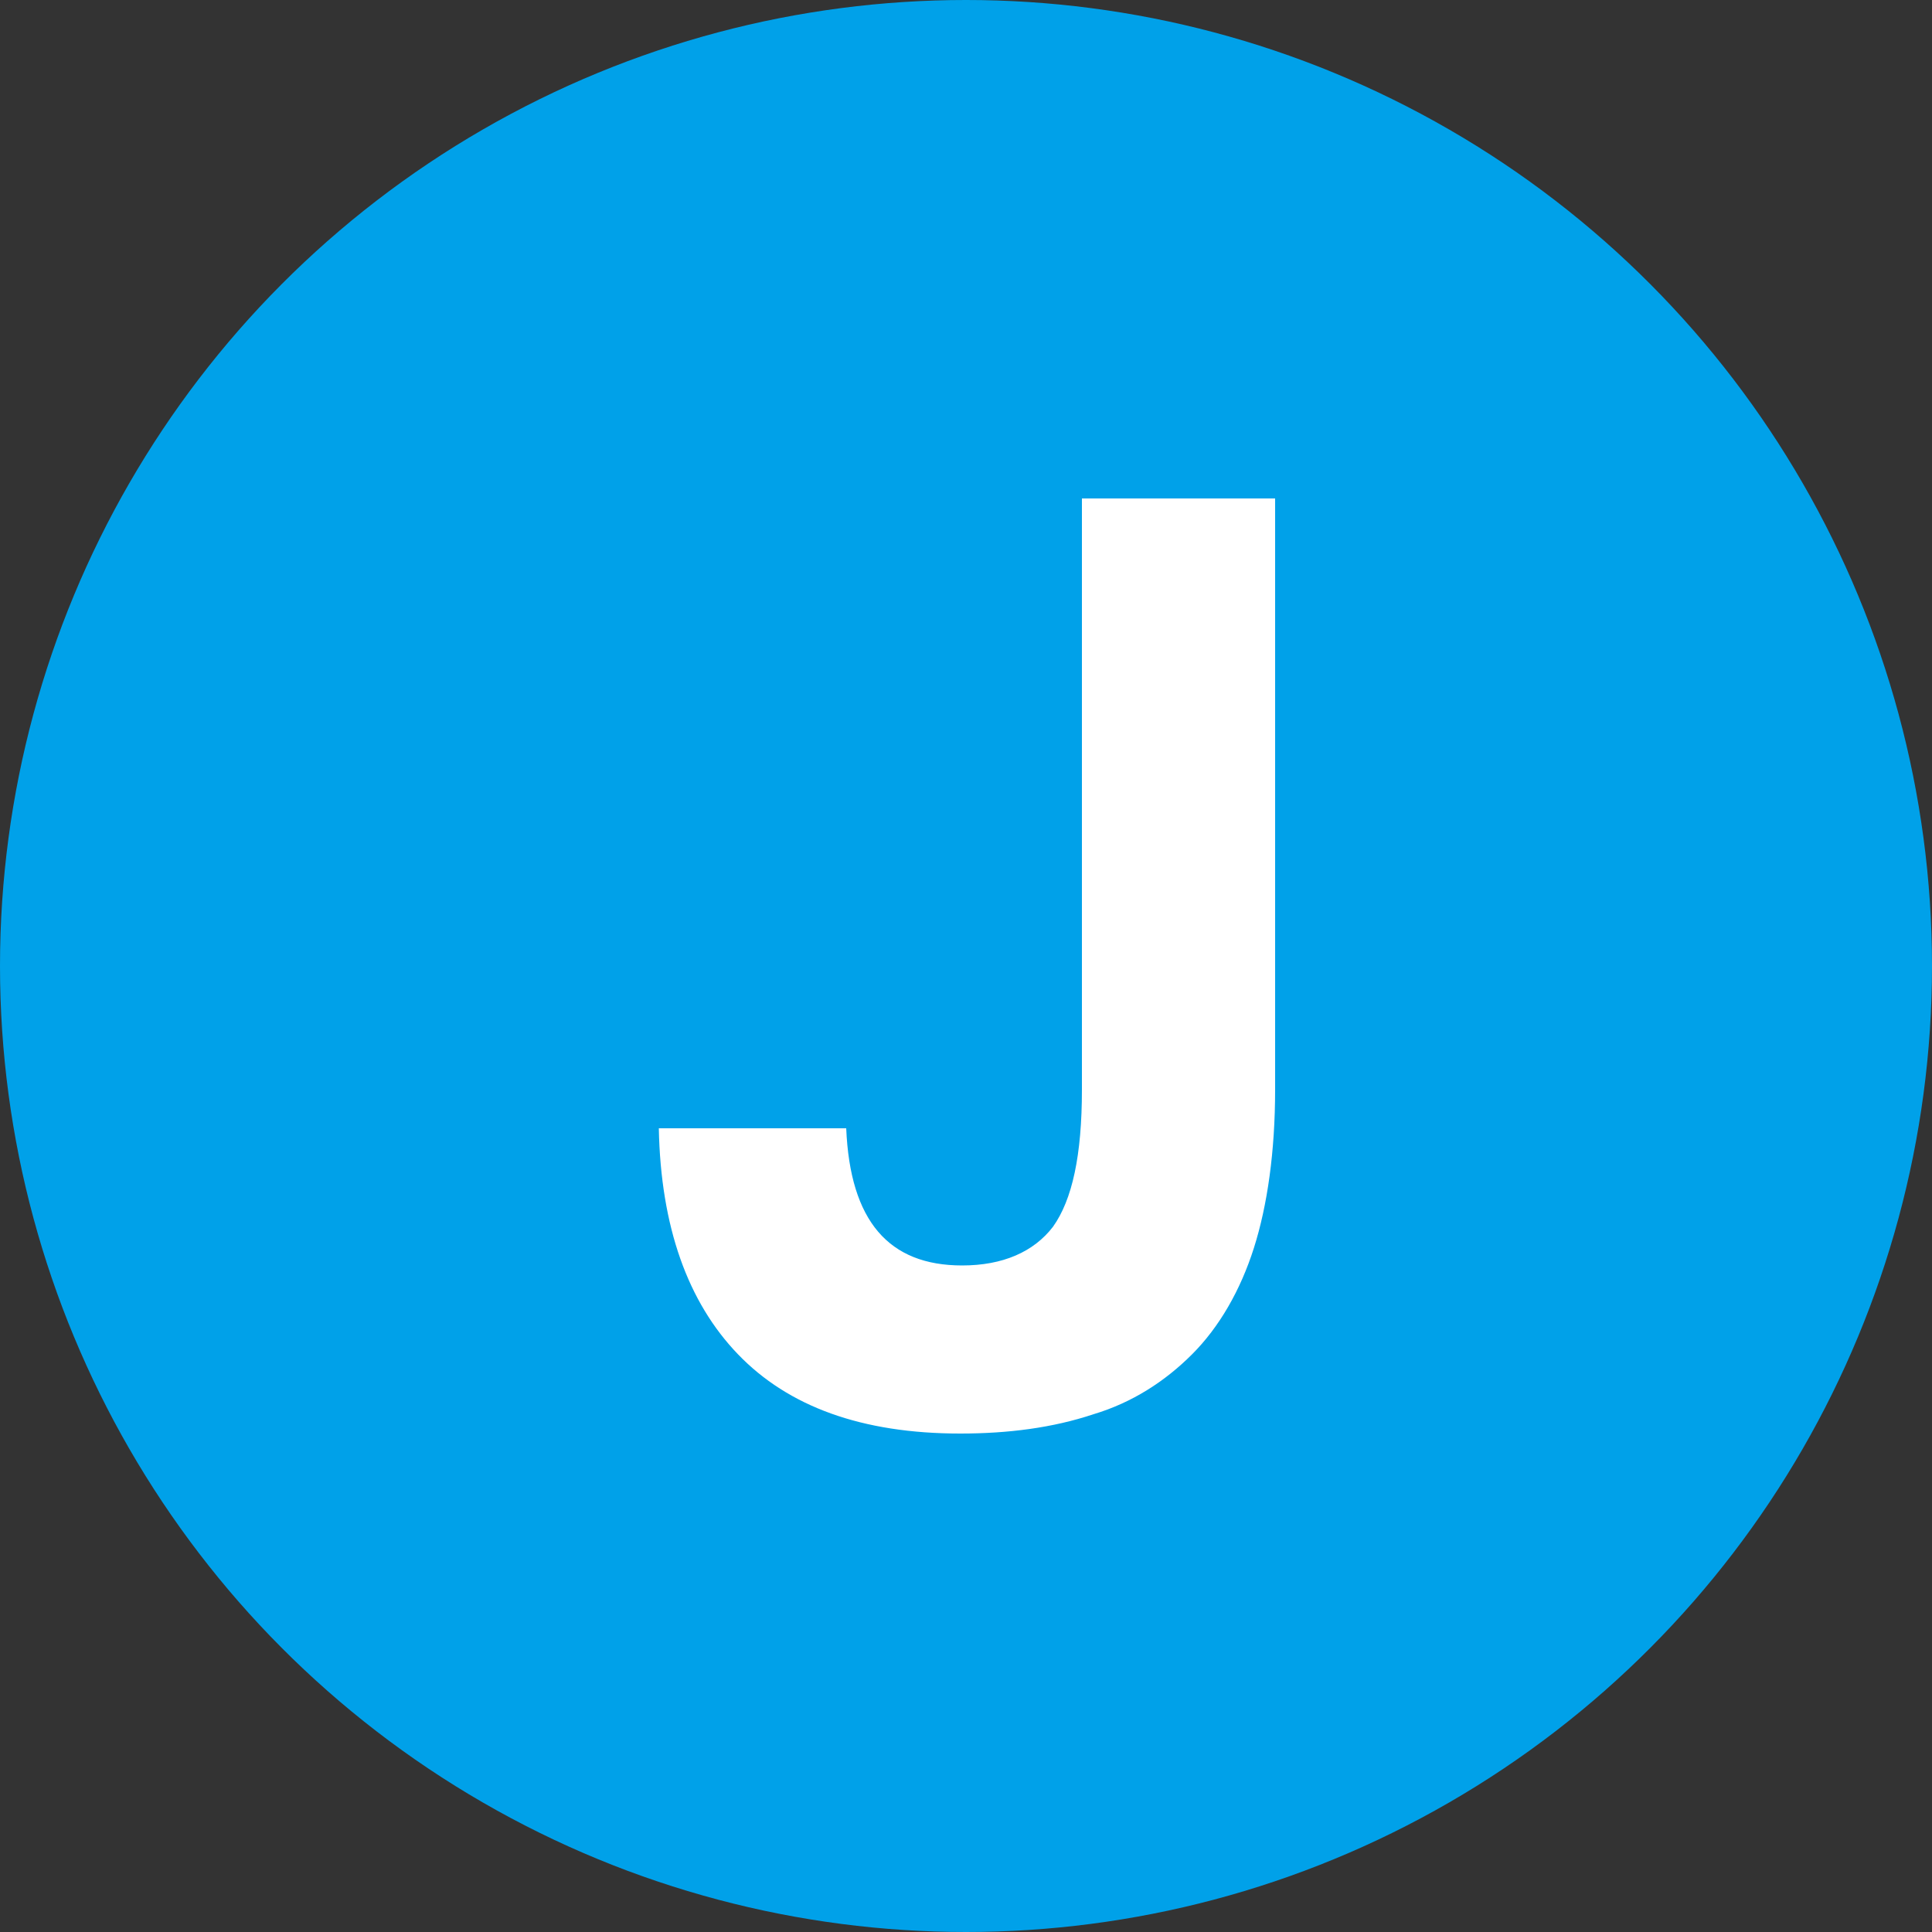
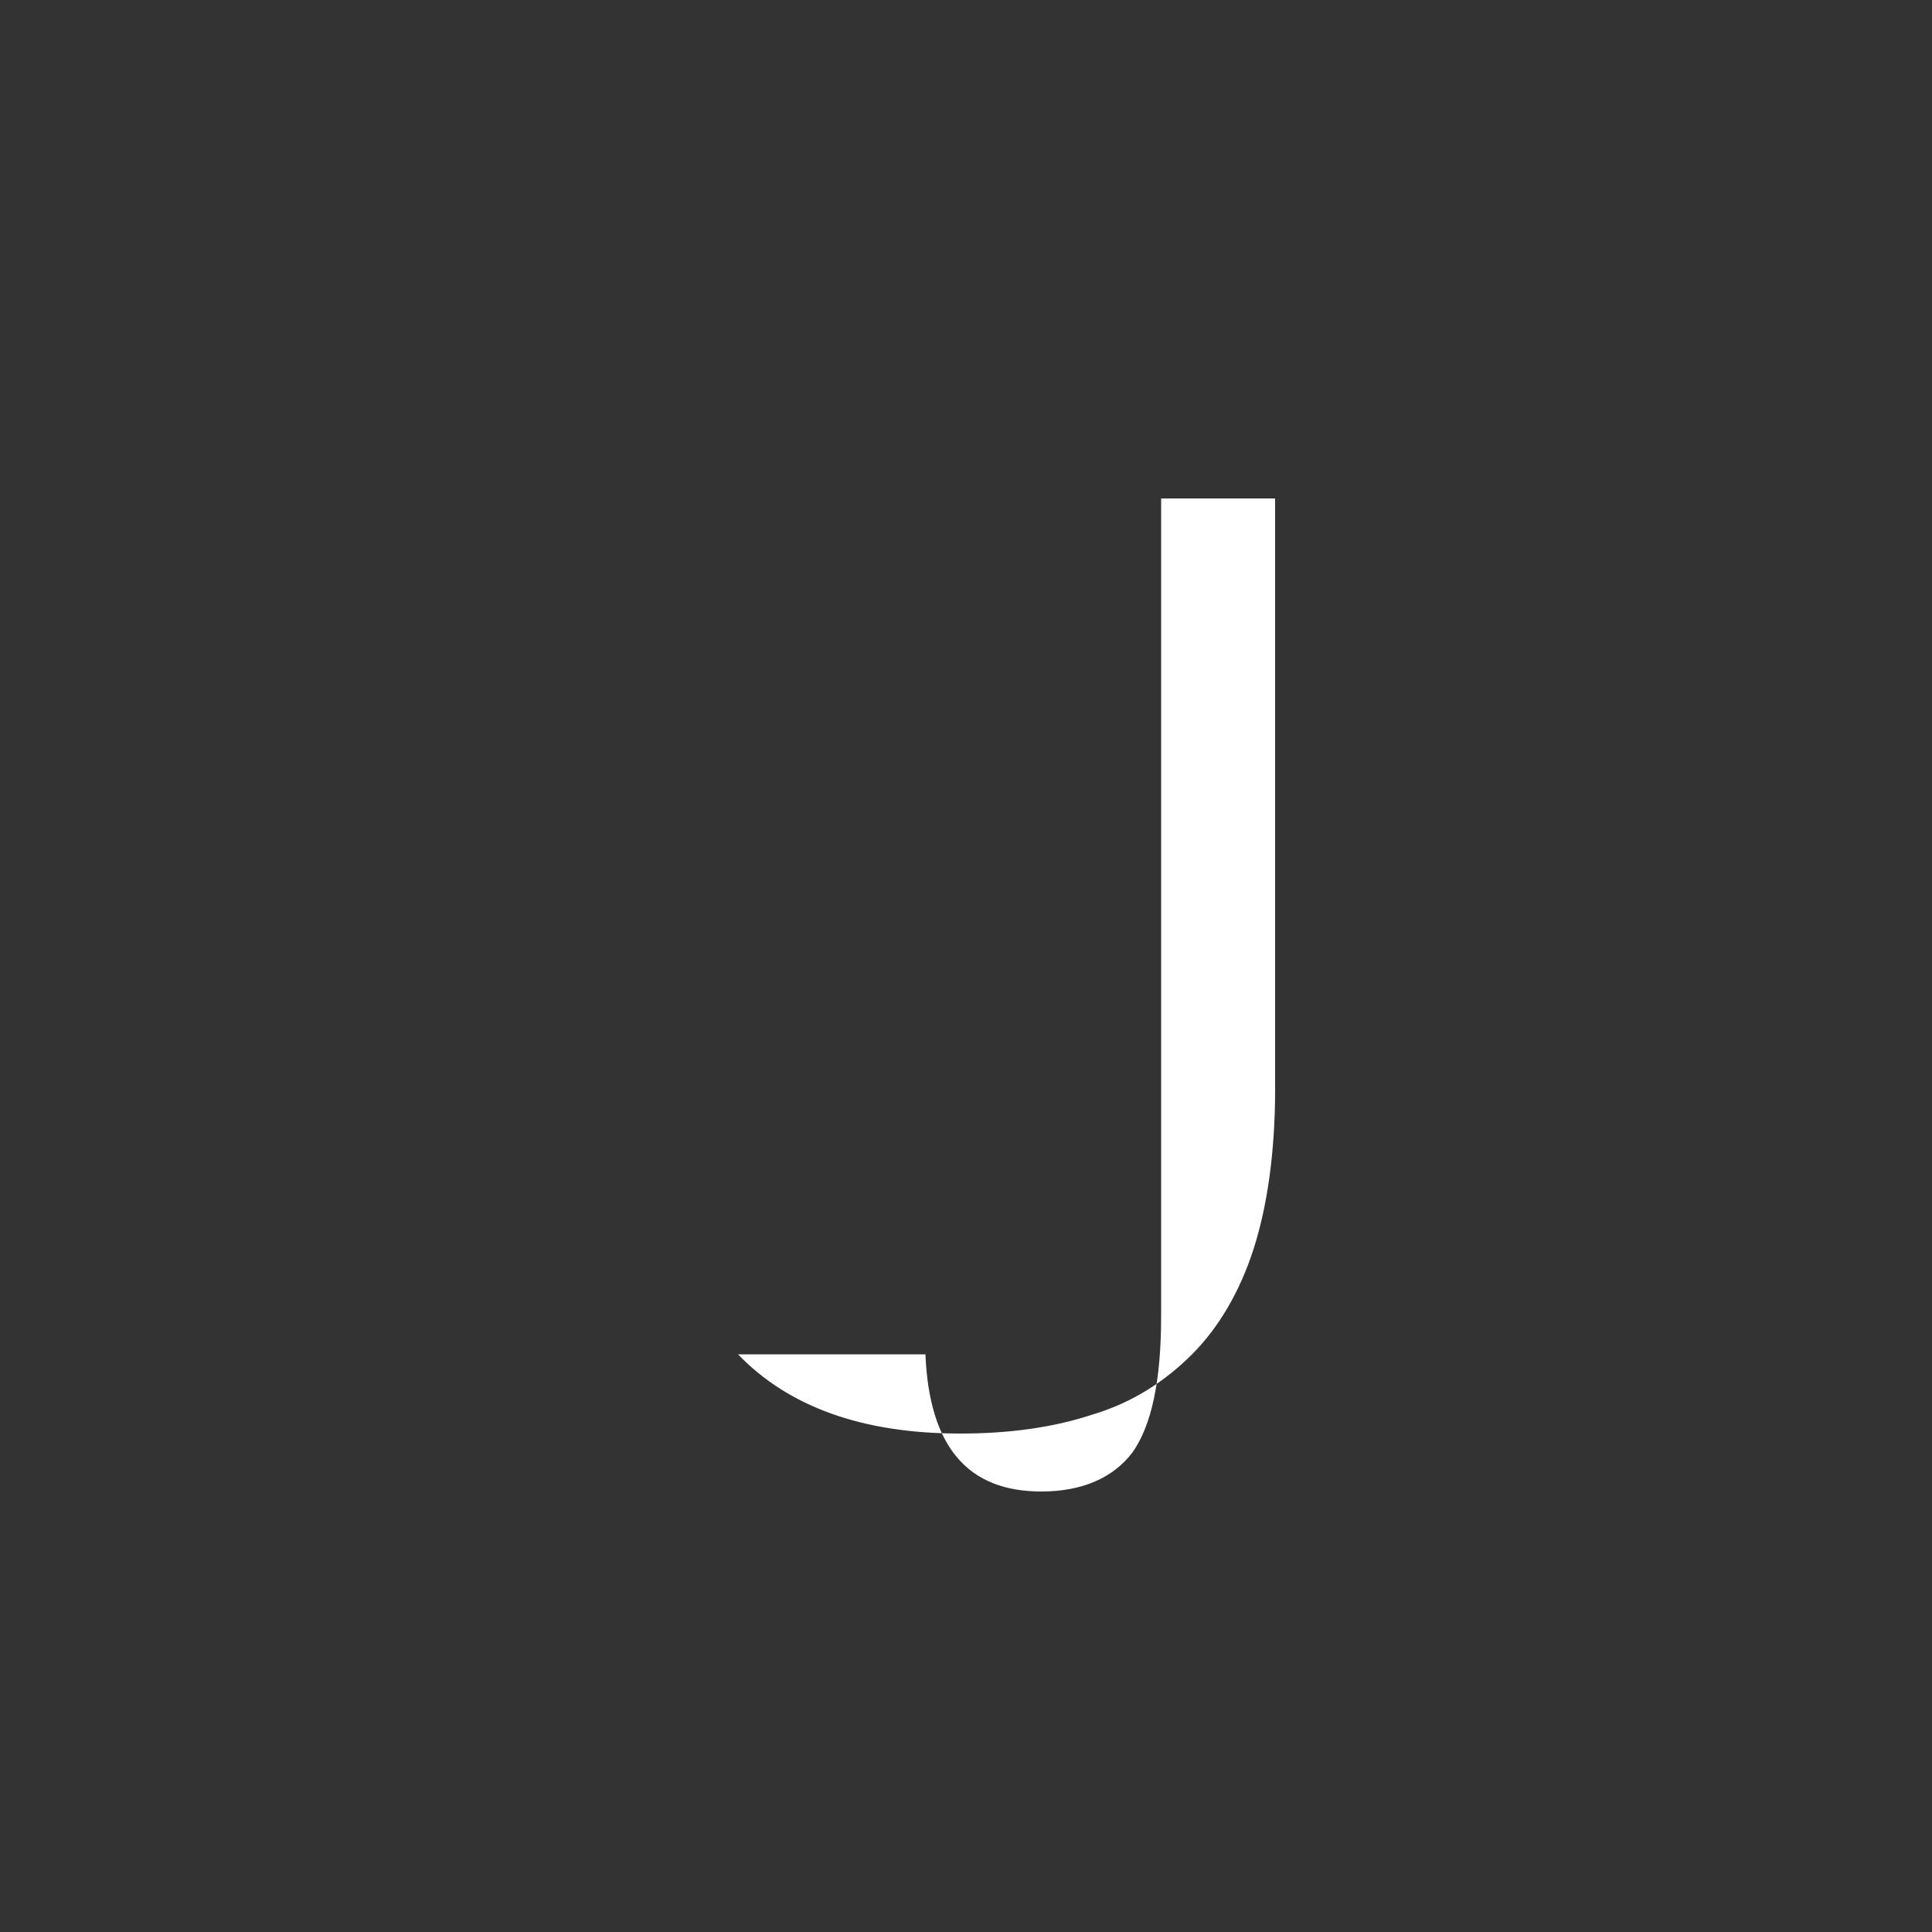
<svg xmlns="http://www.w3.org/2000/svg" version="1.1" id="Layer_1" x="0px" y="0px" viewBox="0 0 100 100" style="enable-background:new 0 0 100 100;" xml:space="preserve">
  <rect x="0" y="0" width="100" height="100" fill="#333333" stroke="none" />
  <style type="text/css">
	.st0{fill:#00A1E9;}
	.st1{fill:#FFFFFF;}
</style>
-   <circle class="st0" cx="50" cy="50" r="50" />
  <g>
-     <path class="st1" d="M49.7,74.2c-5.1,0-8.9-1.4-11.5-4.1c-2.6-2.7-4-6.6-4.1-11.7h9.7c0.2,4.8,2.2,7.1,6,7.1c2.1,0,3.7-0.7,4.7-2   c1-1.4,1.5-3.7,1.5-7.1V25.8H66v30.6c0,3.2-0.4,6-1.1,8.2s-1.8,4.1-3.2,5.5s-3.1,2.5-5.1,3.1C54.5,73.9,52.2,74.2,49.7,74.2z" />
+     <path class="st1" d="M49.7,74.2c-5.1,0-8.9-1.4-11.5-4.1h9.7c0.2,4.8,2.2,7.1,6,7.1c2.1,0,3.7-0.7,4.7-2   c1-1.4,1.5-3.7,1.5-7.1V25.8H66v30.6c0,3.2-0.4,6-1.1,8.2s-1.8,4.1-3.2,5.5s-3.1,2.5-5.1,3.1C54.5,73.9,52.2,74.2,49.7,74.2z" />
  </g>
</svg>